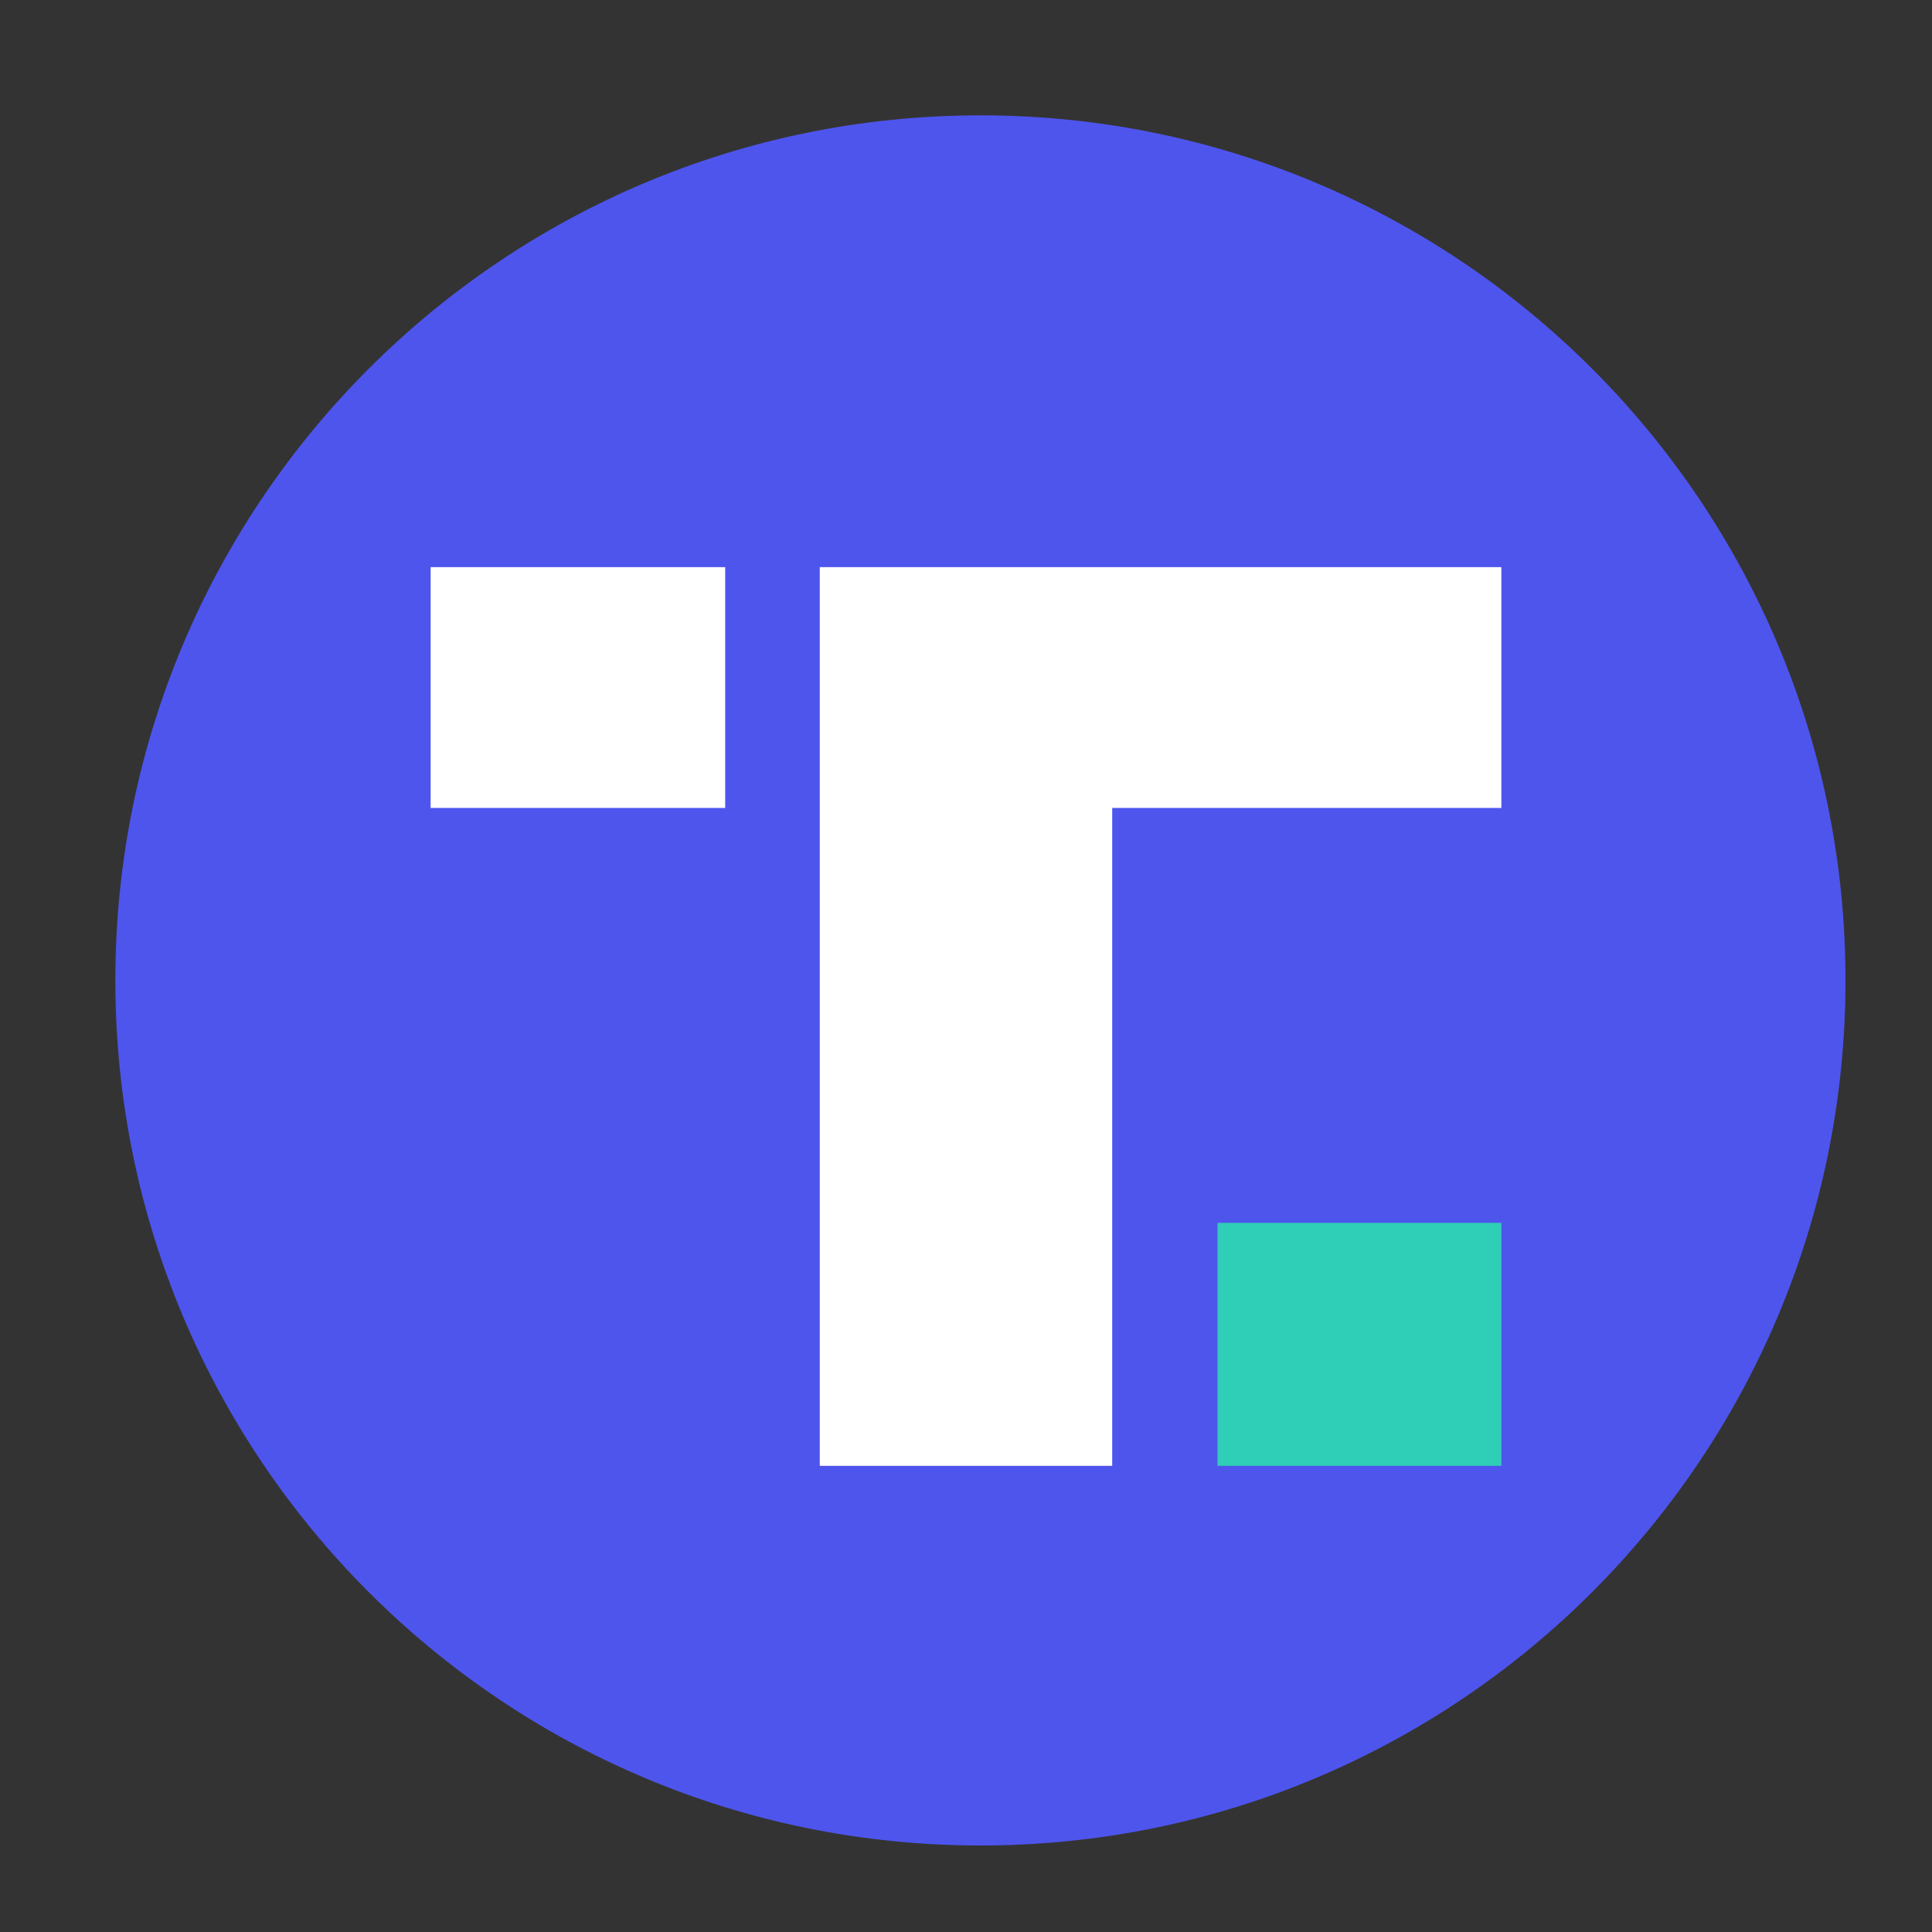
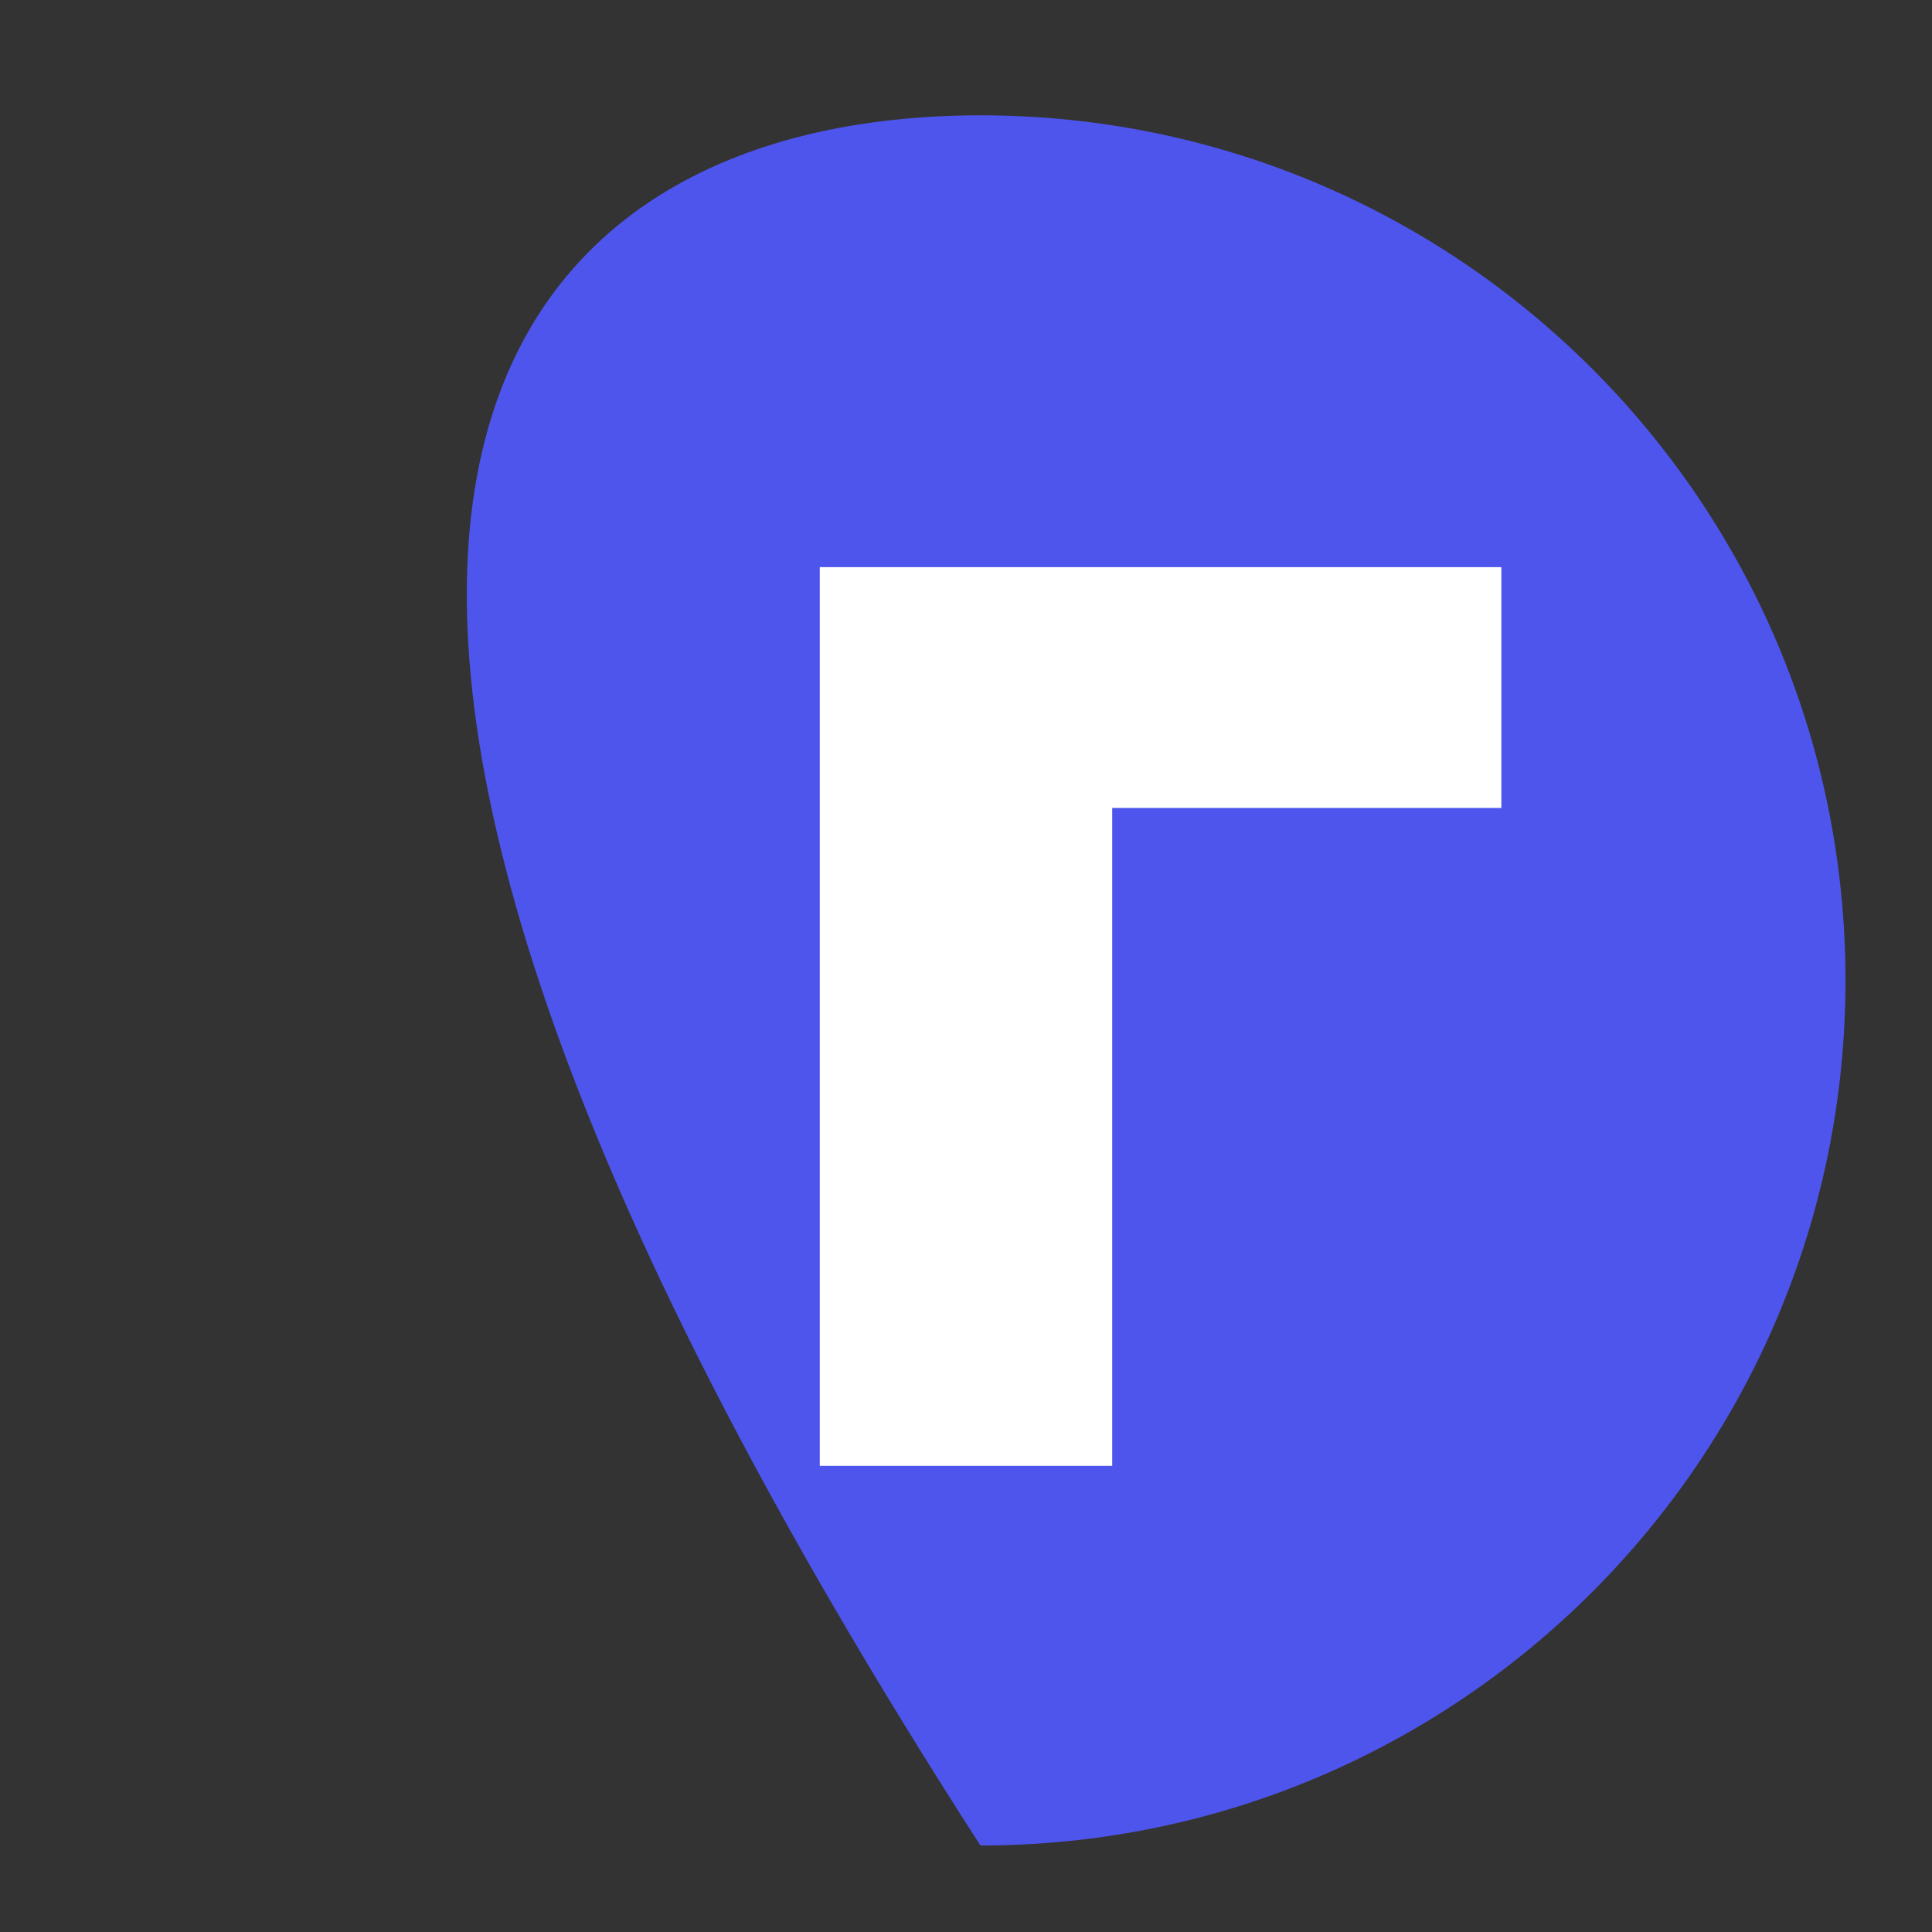
<svg xmlns="http://www.w3.org/2000/svg" version="1.1" id="Layer_1" x="0px" y="0px" width="67px" height="67px" viewBox="0 0 67 67" enable-background="new 0 0 67 67" xml:space="preserve">
  <rect x="0" y="0" width="67" height="67" fill="#333333" stroke="none" />
-   <path fill="#4E55ED" d="M34,64C17.432,64,4,50.568,4,34C4,17.431,17.432,4,34,4c16.568,0,30,13.431,30,30C64,50.568,50.568,64,34,64  z" />
-   <rect x="42.223" y="42.408" fill="#2FCEB6" width="9.844" height="8.426" />
-   <rect x="14.934" y="19.668" fill="#FFFFFF" width="10.215" height="8.351" />
+   <path fill="#4E55ED" d="M34,64C4,17.431,17.432,4,34,4c16.568,0,30,13.431,30,30C64,50.568,50.568,64,34,64  z" />
  <polygon fill="#FFFFFF" points="52.066,19.668 38.57,19.668 28.429,19.668 28.429,28.019 28.429,50.834 38.57,50.834 38.57,28.019   52.066,28.019 " />
</svg>